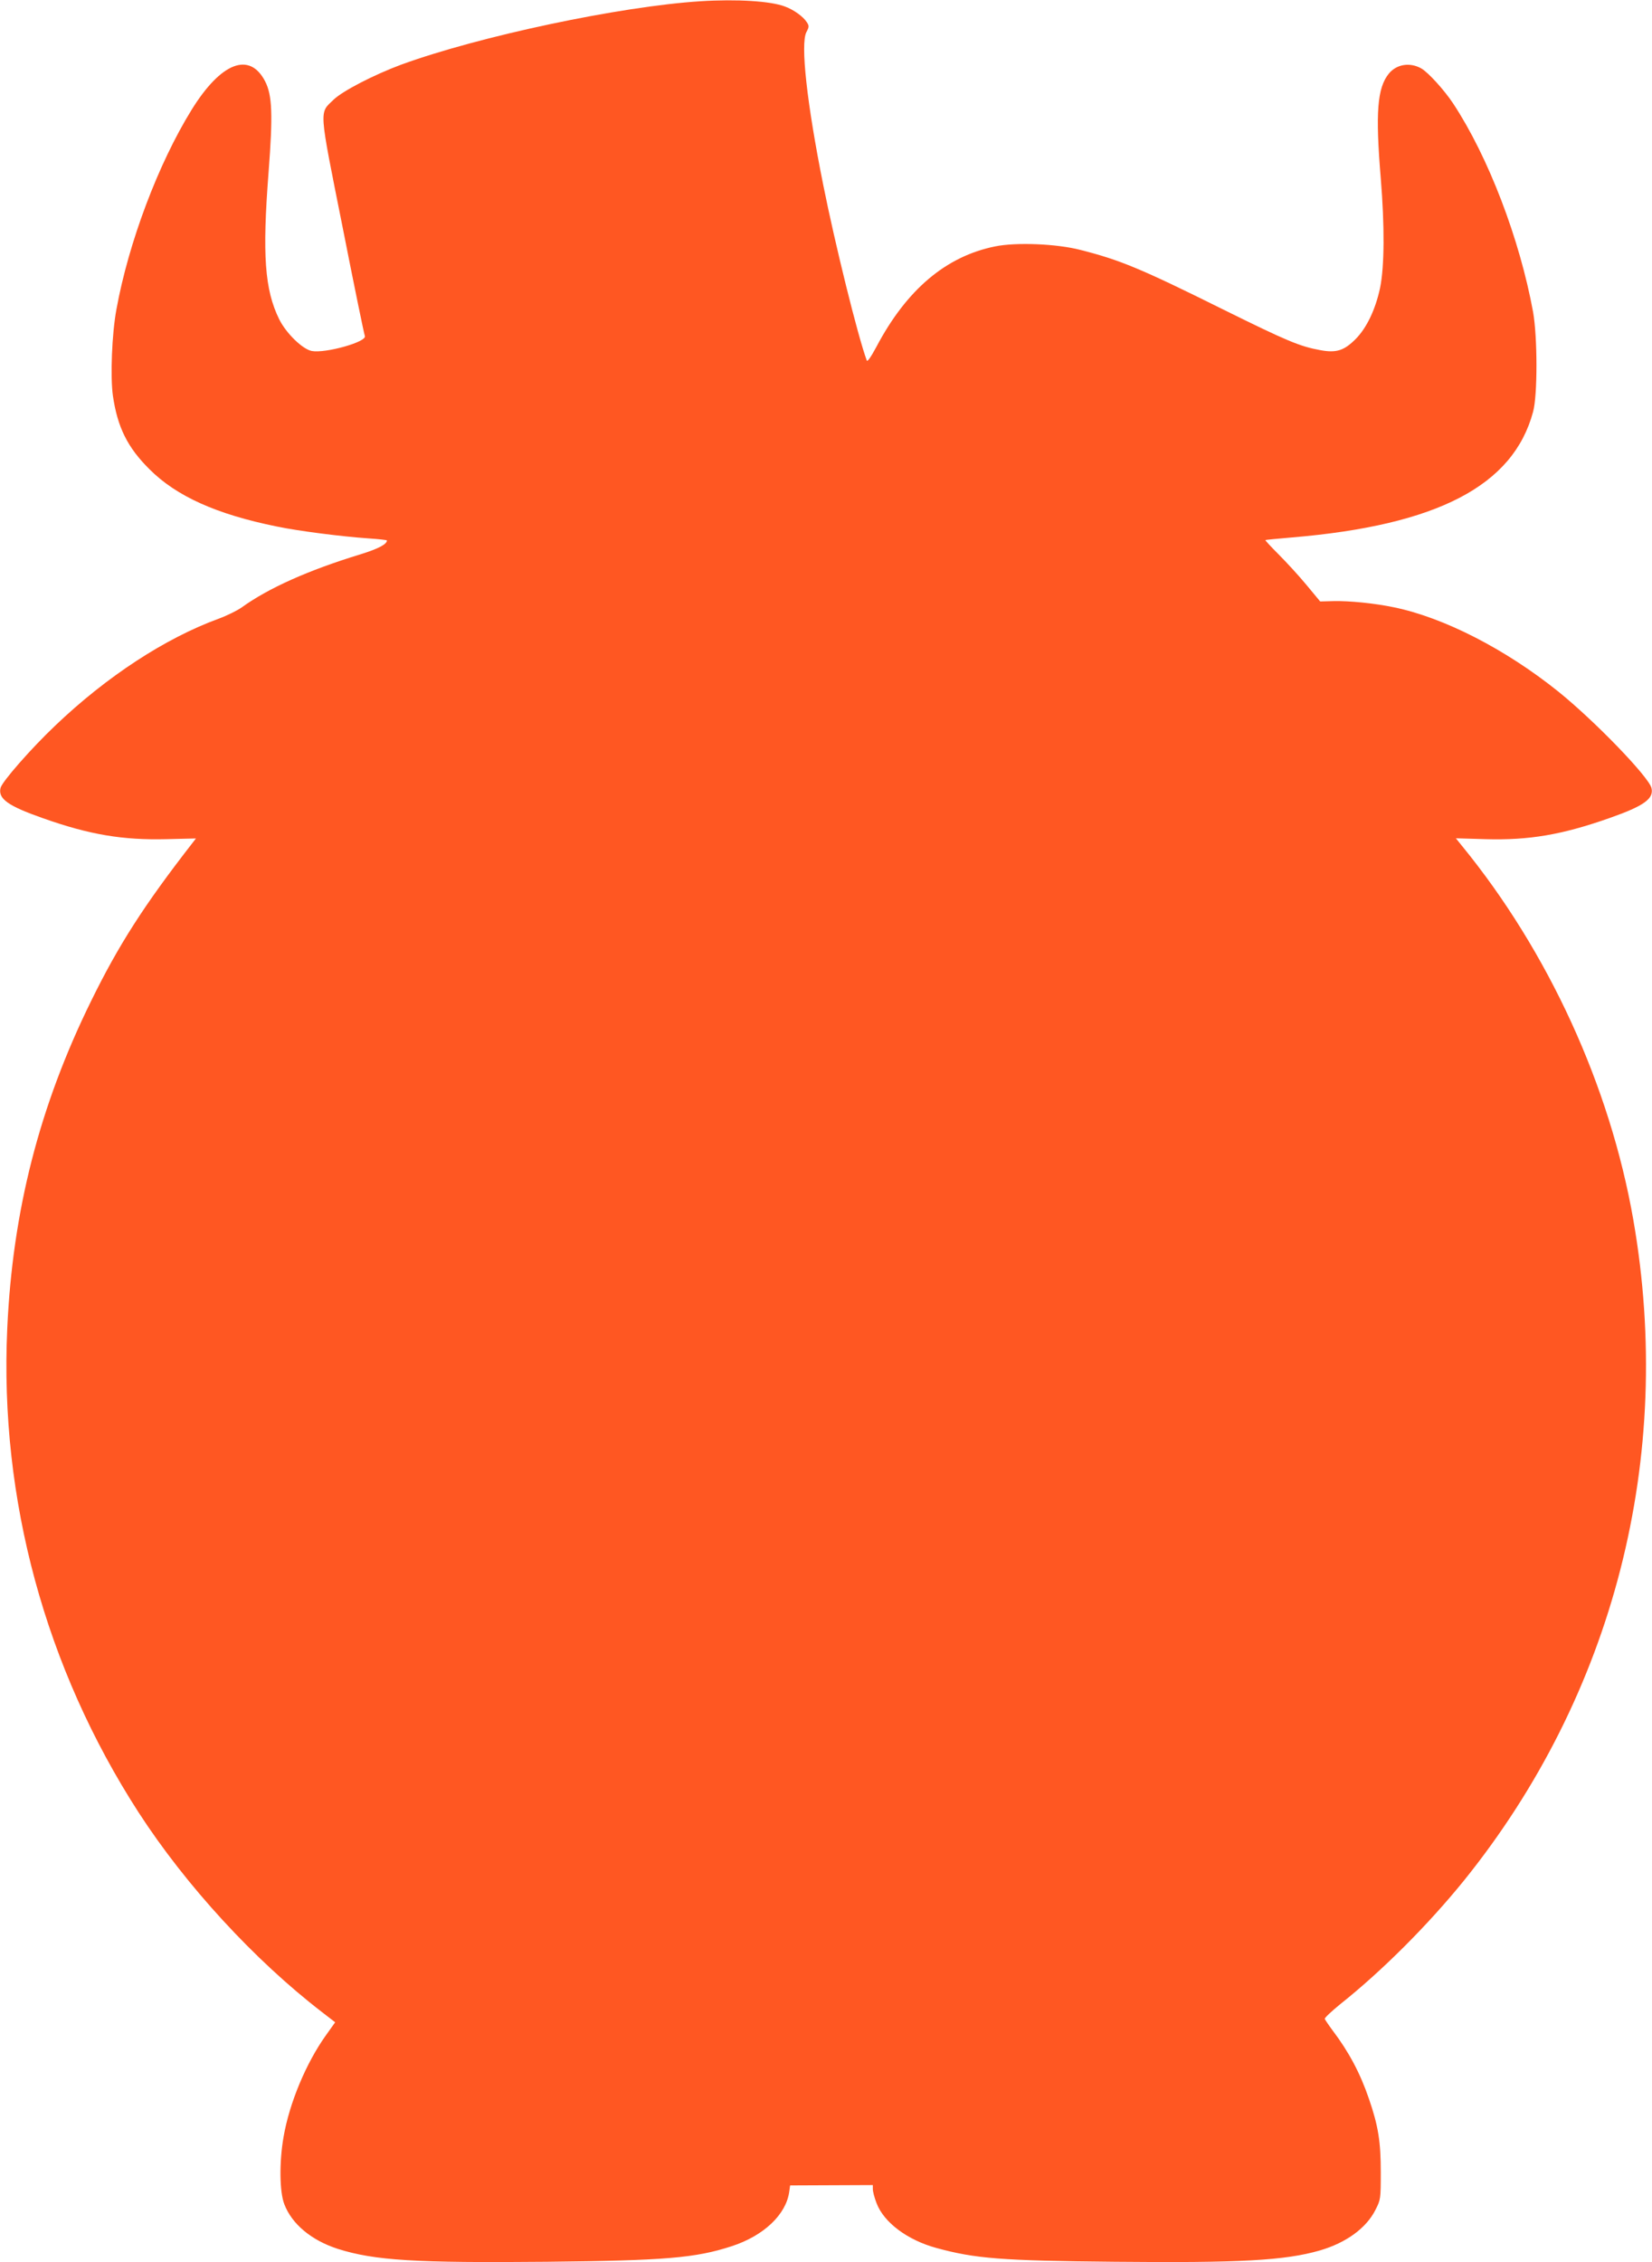
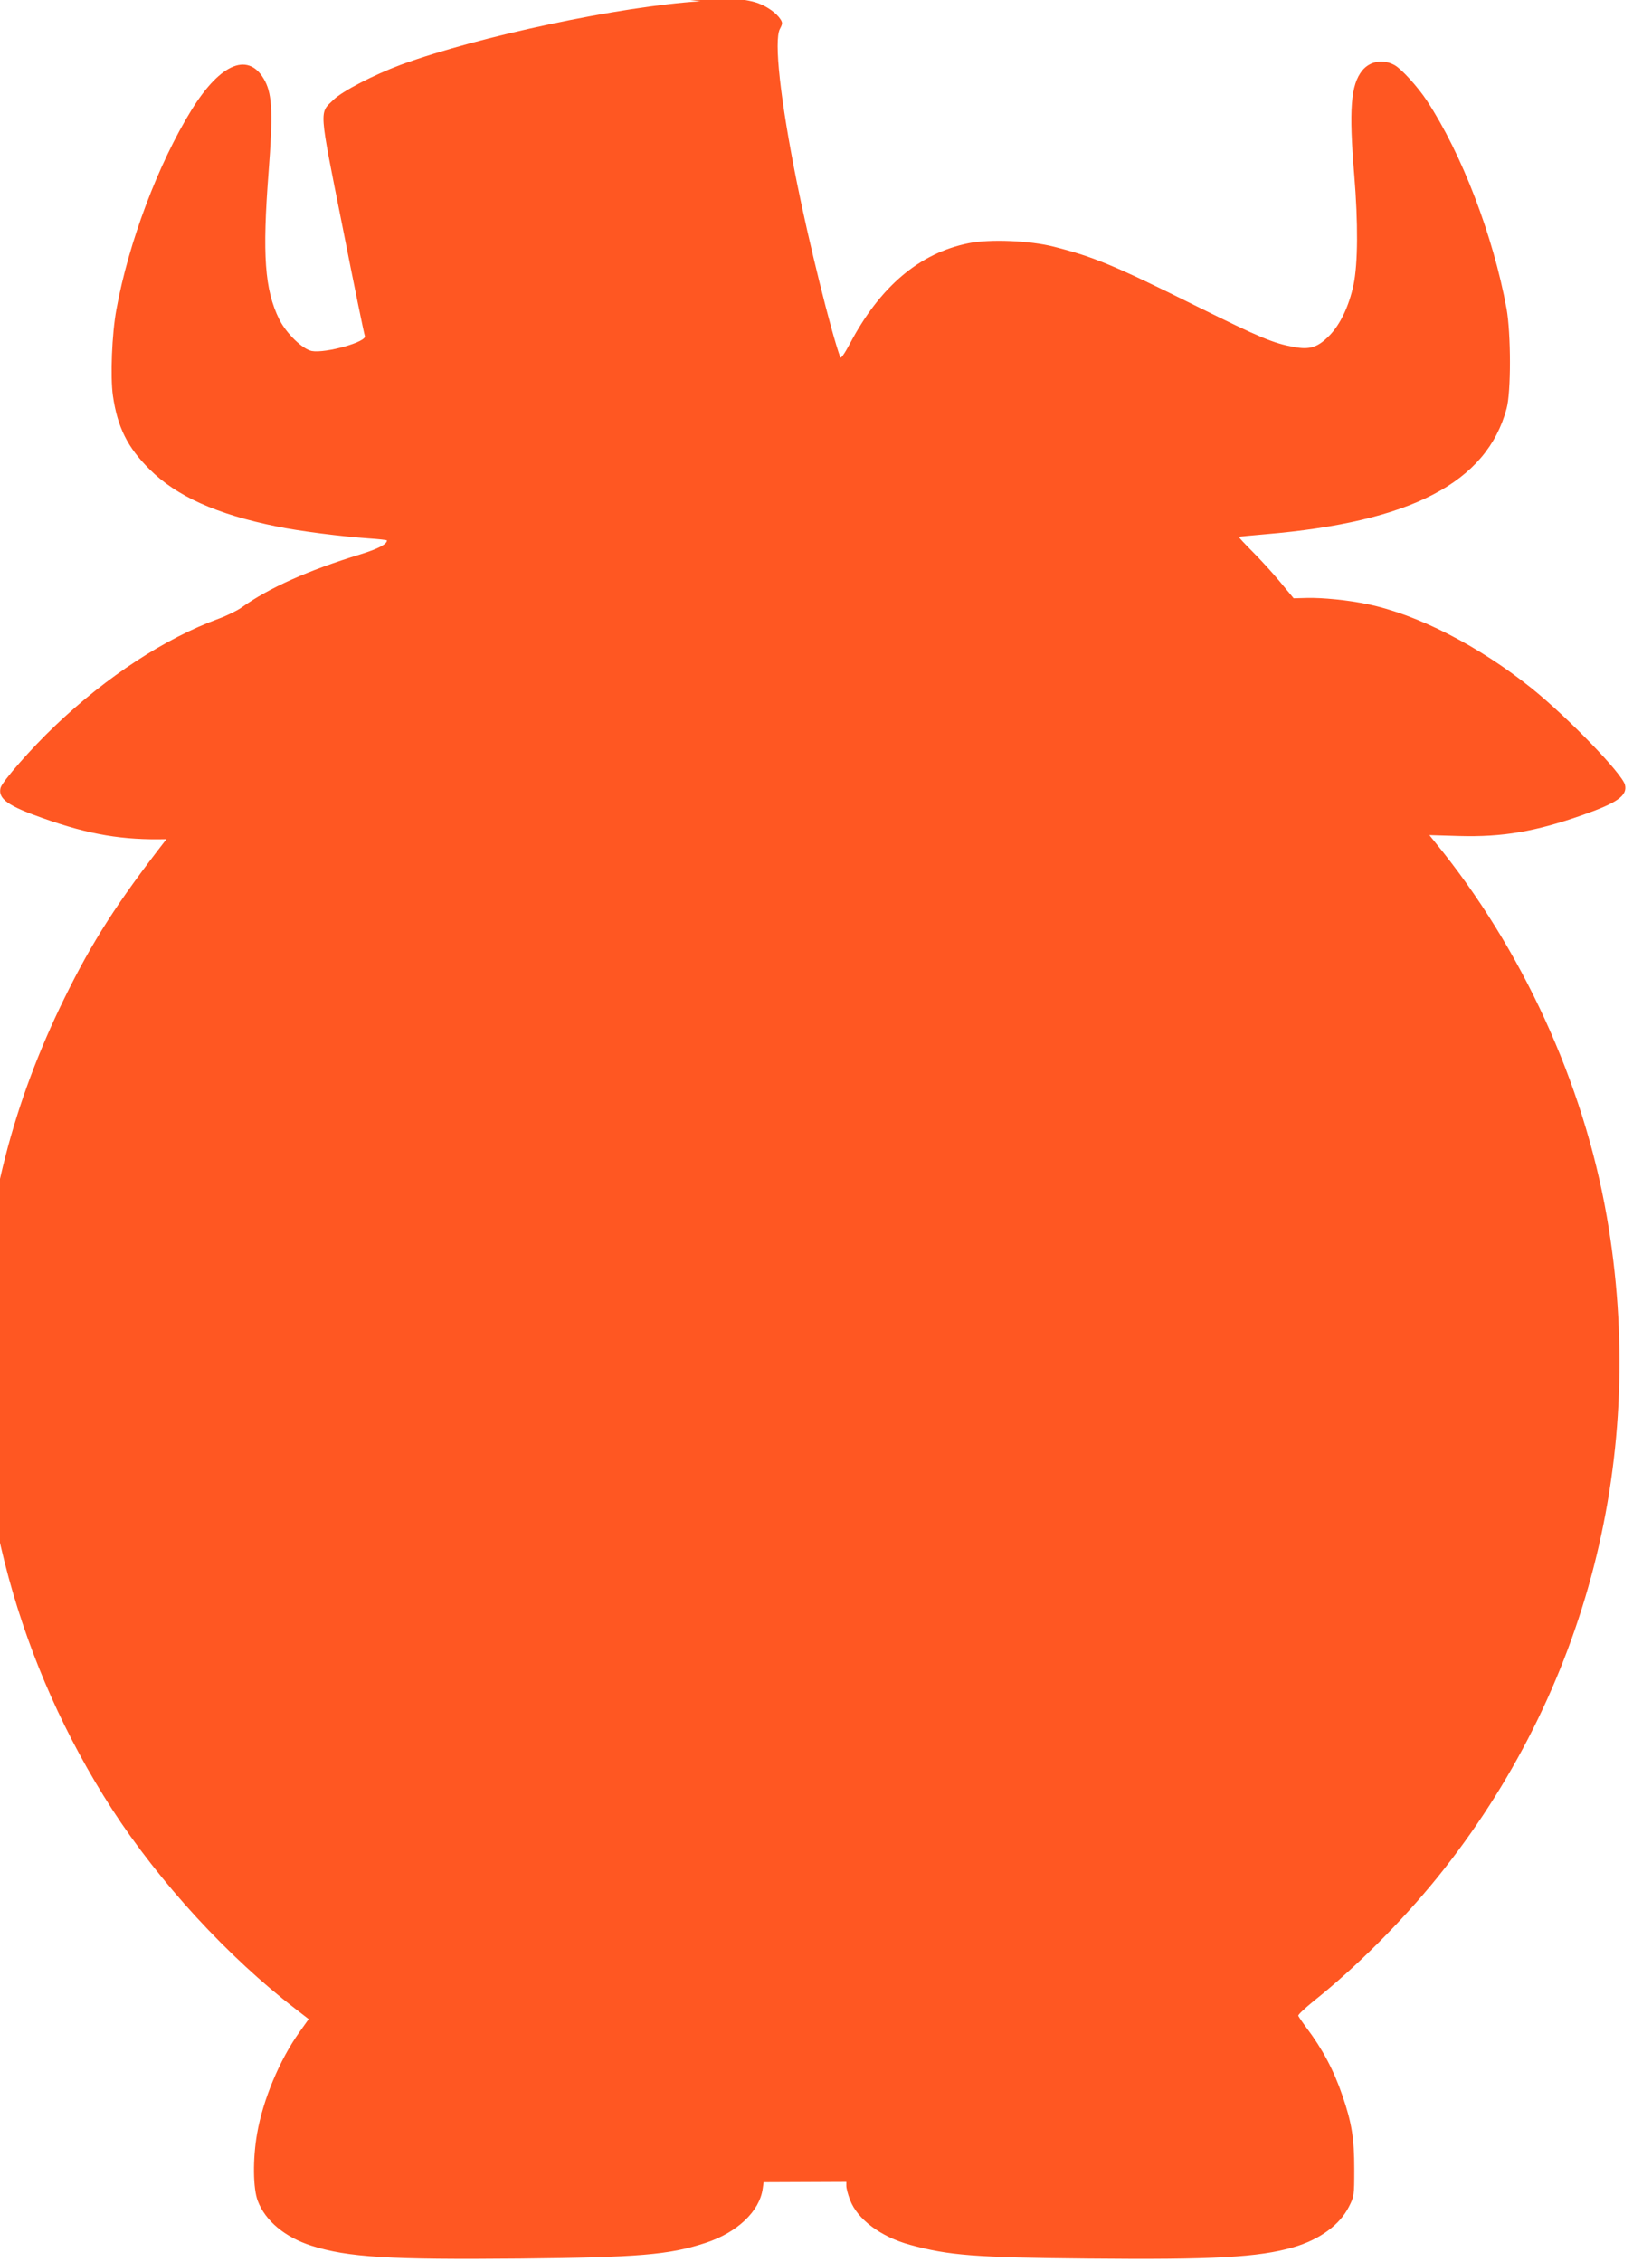
<svg xmlns="http://www.w3.org/2000/svg" version="1.0" width="935pt" height="1280pt" viewBox="0 0 935 1280" preserveAspectRatio="xMidYMid meet">
  <g transform="translate(0,1280) scale(0.1,-0.1)" fill="#ff5722" stroke="none">
-     <path d="M3965 12793 c-456 -29 -1254 -198 -1695 -359 -153 -57 -330 -148 -382 -198 -82 -79 -85 -40 51 -721 65 -330 122 -607 126 -616 13 -33 -222 -99 -300 -85 -53 10 -146 101 -185 180 -82 167 -96 363 -60 831 25 325 21 435 -19 514 -88 171 -250 109 -417 -161 -188 -304 -356 -749 -425 -1128 -26 -140 -35 -382 -20 -489 26 -179 83 -293 207 -416 153 -153 380 -255 721 -324 124 -26 371 -57 516 -67 59 -4 107 -9 107 -12 0 -21 -49 -47 -149 -78 -298 -91 -522 -192 -672 -300 -25 -18 -84 -47 -130 -64 -302 -110 -635 -327 -927 -606 -134 -127 -300 -316 -309 -352 -15 -61 42 -102 239 -171 265 -94 453 -125 700 -119 l167 4 -17 -22 c-277 -356 -420 -579 -577 -899 -292 -594 -444 -1187 -474 -1853 -44 -965 216 -1920 743 -2736 268 -414 656 -836 1038 -1130 l75 -58 -52 -73 c-113 -158 -207 -384 -240 -575 -25 -143 -23 -311 4 -381 43 -113 154 -205 303 -253 208 -66 441 -80 1183 -73 668 7 841 21 1046 88 182 59 309 180 326 309 l5 35 234 1 234 1 0 -23 c0 -13 9 -48 21 -79 41 -109 174 -209 339 -254 220 -60 366 -72 1010 -78 707 -7 963 7 1160 64 148 43 263 126 315 230 29 57 30 61 30 213 0 172 -14 261 -67 415 -49 144 -114 266 -205 386 -23 31 -43 61 -45 66 -2 6 38 43 87 83 240 191 499 451 700 699 849 1052 1194 2396 959 3741 -132 755 -480 1516 -971 2116 l-33 41 168 -5 c246 -7 433 25 700 119 197 69 254 110 239 171 -17 64 -320 378 -527 545 -299 240 -648 419 -931 477 -110 23 -253 37 -341 35 l-76 -2 -78 94 c-43 52 -114 129 -157 172 -43 43 -77 80 -75 81 1 2 68 8 148 15 825 69 1255 293 1367 711 26 94 25 424 0 565 -76 414 -253 877 -452 1179 -51 77 -142 177 -181 199 -64 36 -139 24 -183 -29 -66 -81 -77 -220 -46 -594 22 -268 21 -498 -4 -619 -26 -122 -76 -227 -139 -290 -65 -65 -109 -79 -200 -62 -115 21 -187 51 -547 229 -471 234 -586 281 -810 338 -135 35 -364 44 -482 20 -279 -56 -502 -245 -673 -569 -30 -56 -51 -86 -54 -77 -51 138 -179 656 -246 991 -94 468 -130 801 -96 867 16 30 16 36 2 57 -21 32 -72 69 -123 88 -80 31 -273 43 -478 30z" />
+     <path d="M3965 12793 c-456 -29 -1254 -198 -1695 -359 -153 -57 -330 -148 -382 -198 -82 -79 -85 -40 51 -721 65 -330 122 -607 126 -616 13 -33 -222 -99 -300 -85 -53 10 -146 101 -185 180 -82 167 -96 363 -60 831 25 325 21 435 -19 514 -88 171 -250 109 -417 -161 -188 -304 -356 -749 -425 -1128 -26 -140 -35 -382 -20 -489 26 -179 83 -293 207 -416 153 -153 380 -255 721 -324 124 -26 371 -57 516 -67 59 -4 107 -9 107 -12 0 -21 -49 -47 -149 -78 -298 -91 -522 -192 -672 -300 -25 -18 -84 -47 -130 -64 -302 -110 -635 -327 -927 -606 -134 -127 -300 -316 -309 -352 -15 -61 42 -102 239 -171 265 -94 453 -125 700 -119 c-277 -356 -420 -579 -577 -899 -292 -594 -444 -1187 -474 -1853 -44 -965 216 -1920 743 -2736 268 -414 656 -836 1038 -1130 l75 -58 -52 -73 c-113 -158 -207 -384 -240 -575 -25 -143 -23 -311 4 -381 43 -113 154 -205 303 -253 208 -66 441 -80 1183 -73 668 7 841 21 1046 88 182 59 309 180 326 309 l5 35 234 1 234 1 0 -23 c0 -13 9 -48 21 -79 41 -109 174 -209 339 -254 220 -60 366 -72 1010 -78 707 -7 963 7 1160 64 148 43 263 126 315 230 29 57 30 61 30 213 0 172 -14 261 -67 415 -49 144 -114 266 -205 386 -23 31 -43 61 -45 66 -2 6 38 43 87 83 240 191 499 451 700 699 849 1052 1194 2396 959 3741 -132 755 -480 1516 -971 2116 l-33 41 168 -5 c246 -7 433 25 700 119 197 69 254 110 239 171 -17 64 -320 378 -527 545 -299 240 -648 419 -931 477 -110 23 -253 37 -341 35 l-76 -2 -78 94 c-43 52 -114 129 -157 172 -43 43 -77 80 -75 81 1 2 68 8 148 15 825 69 1255 293 1367 711 26 94 25 424 0 565 -76 414 -253 877 -452 1179 -51 77 -142 177 -181 199 -64 36 -139 24 -183 -29 -66 -81 -77 -220 -46 -594 22 -268 21 -498 -4 -619 -26 -122 -76 -227 -139 -290 -65 -65 -109 -79 -200 -62 -115 21 -187 51 -547 229 -471 234 -586 281 -810 338 -135 35 -364 44 -482 20 -279 -56 -502 -245 -673 -569 -30 -56 -51 -86 -54 -77 -51 138 -179 656 -246 991 -94 468 -130 801 -96 867 16 30 16 36 2 57 -21 32 -72 69 -123 88 -80 31 -273 43 -478 30z" />
  </g>
</svg>